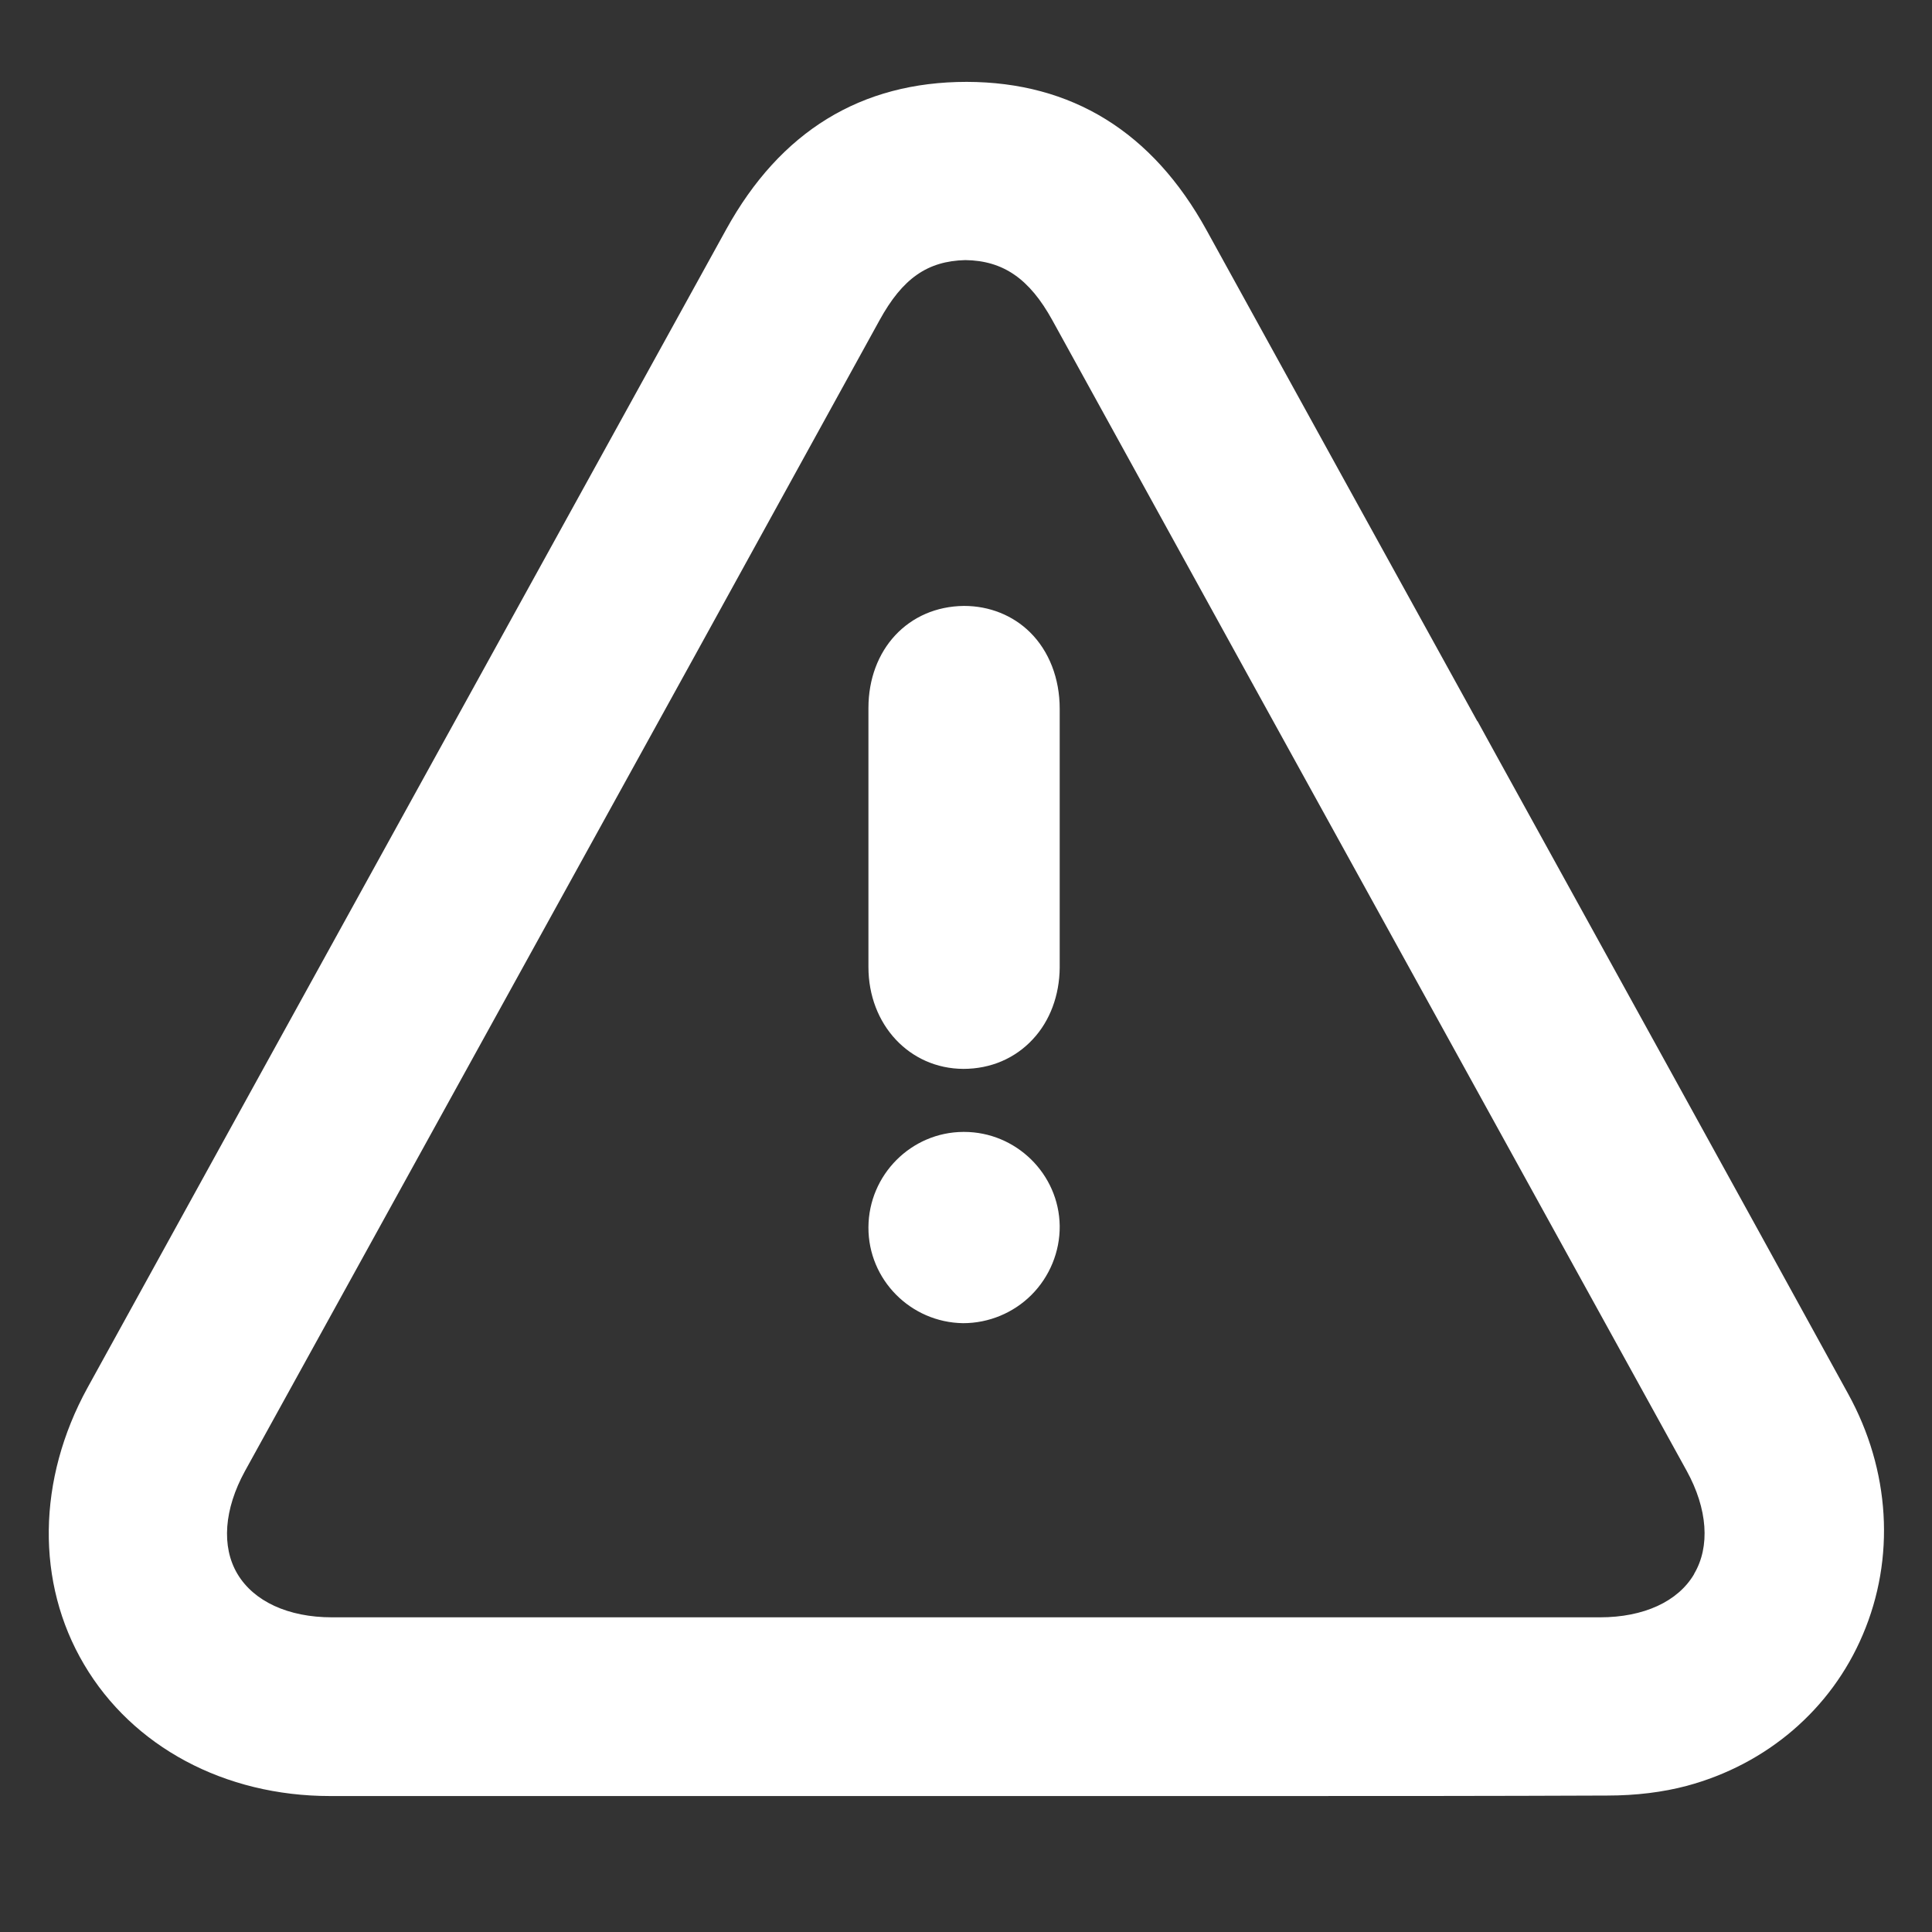
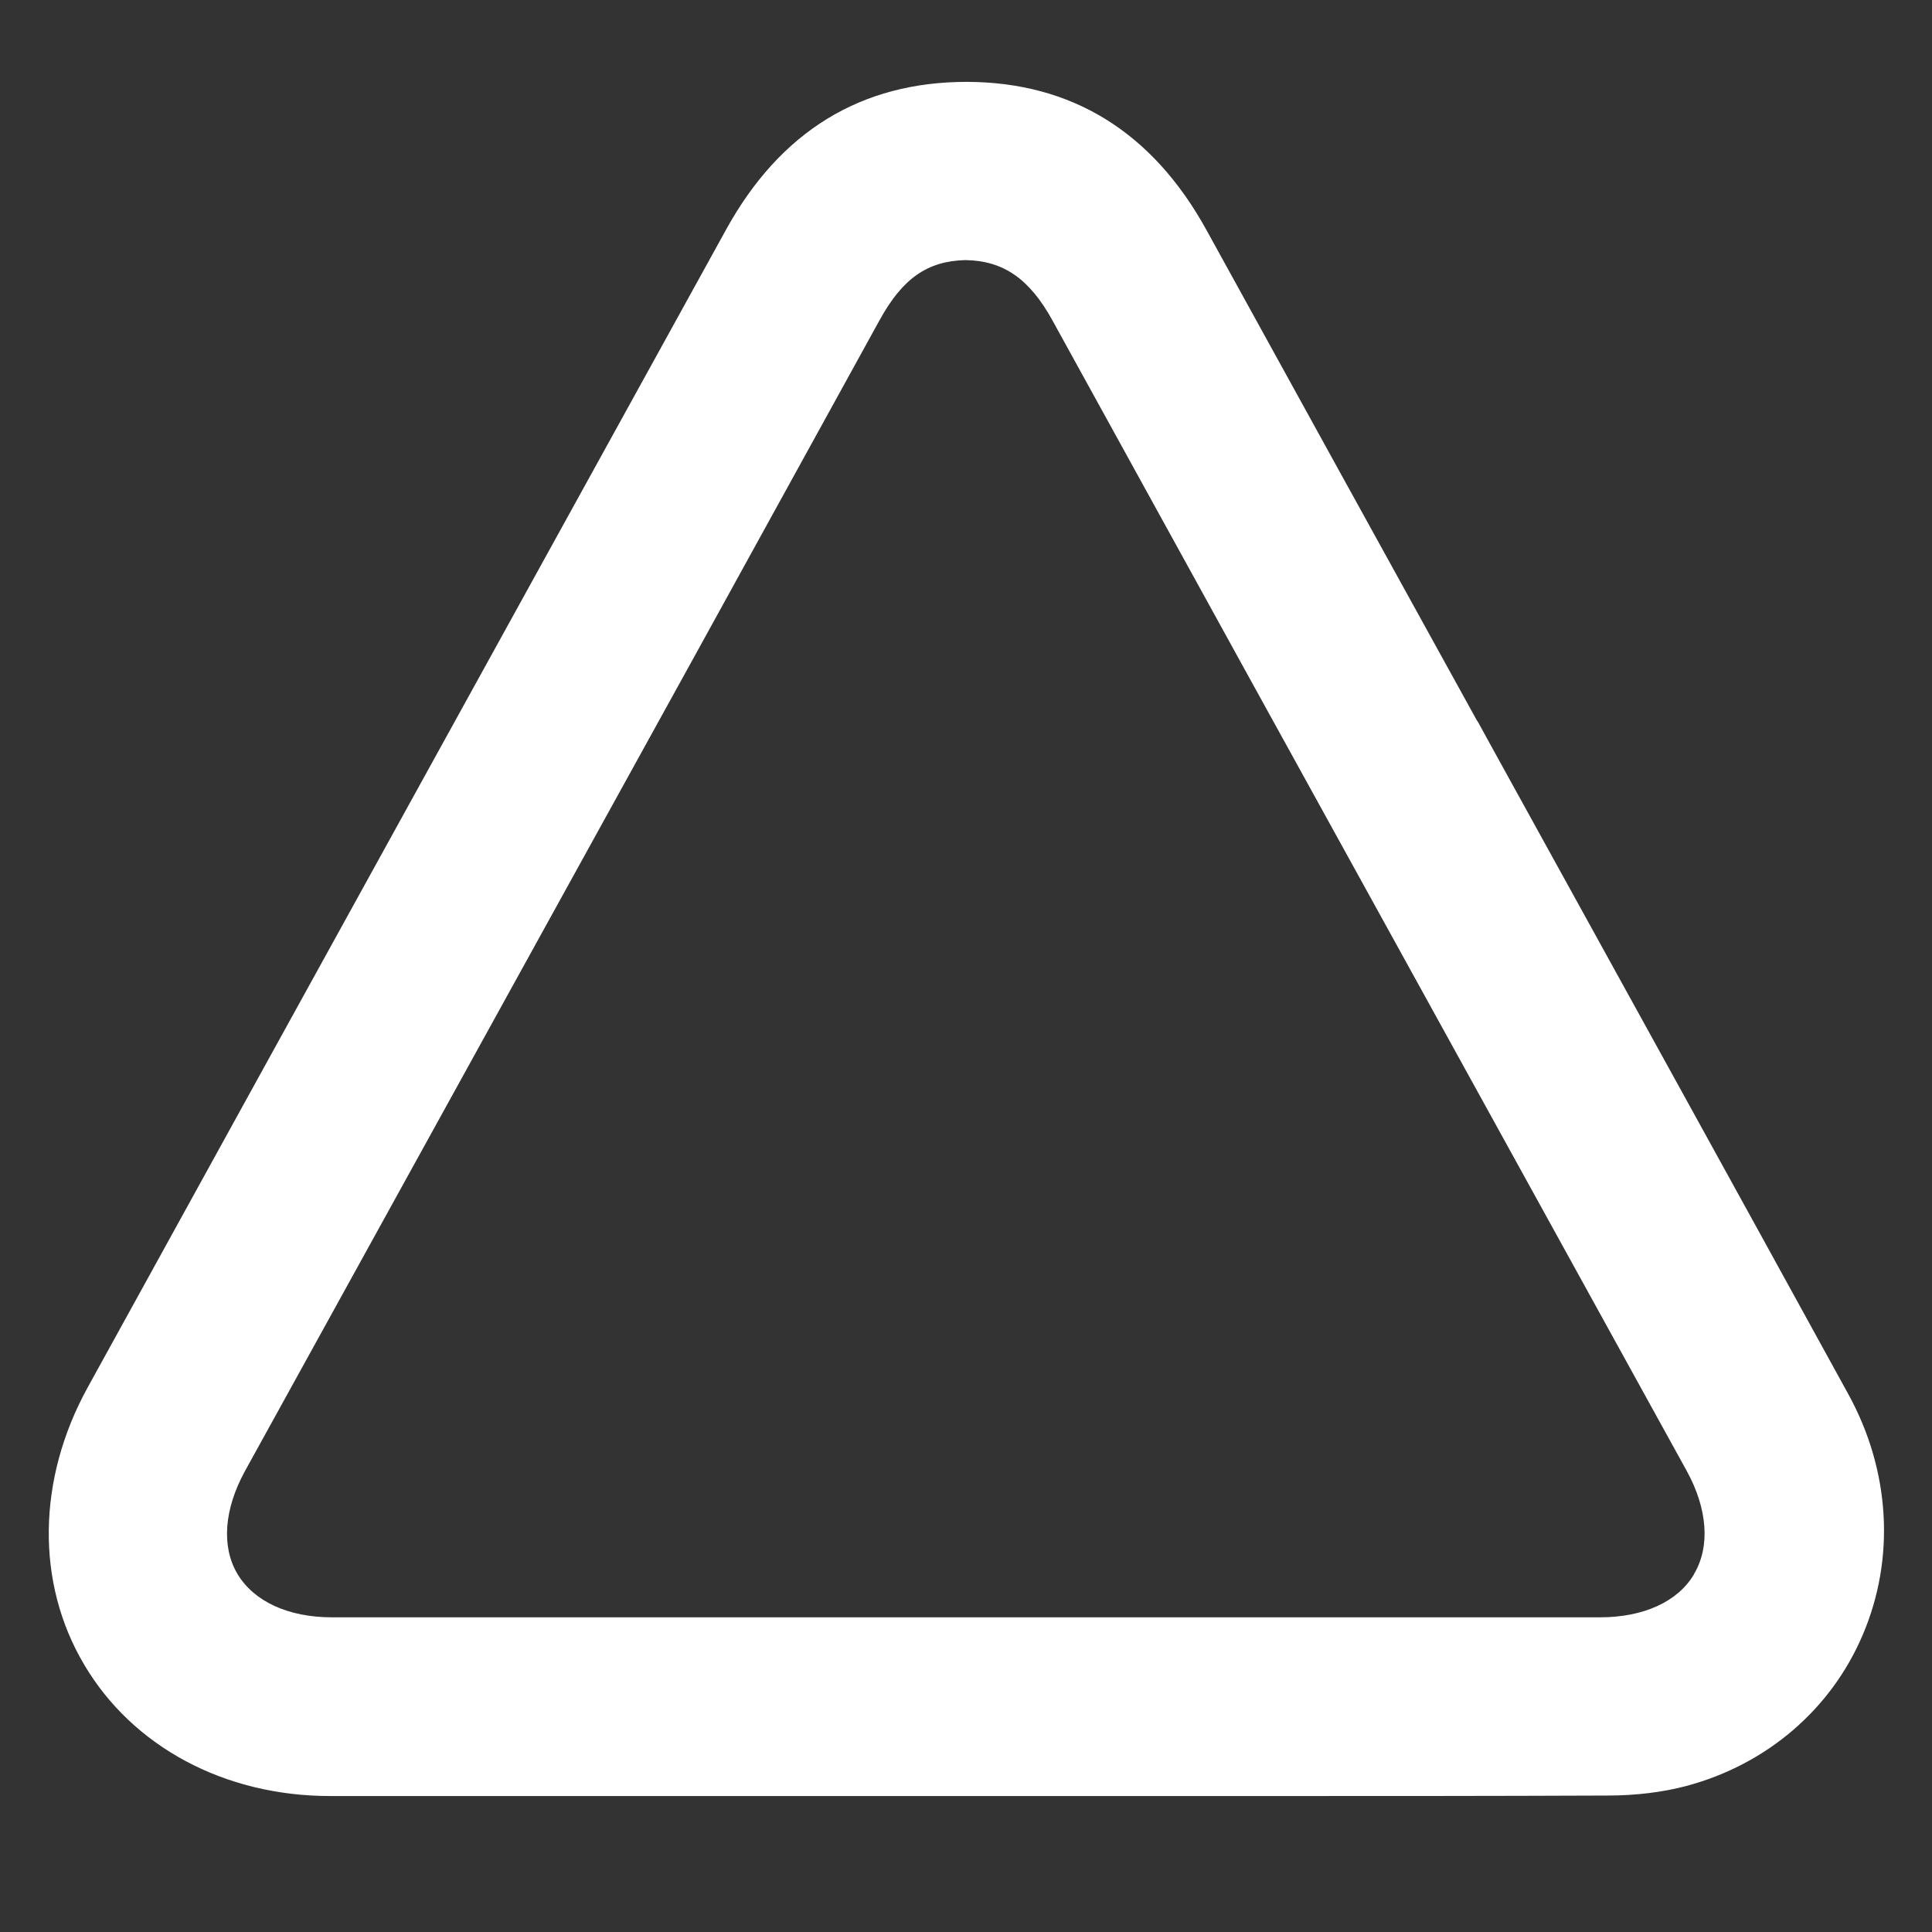
<svg xmlns="http://www.w3.org/2000/svg" id="Máscara" viewBox="0 0 80 80">
  <rect x="0" y="0" width="80" height="80" fill="#333333" stroke="none" />
  <defs>
    <style> .cls-1 { fill: #fff; } </style>
  </defs>
  <path class="cls-1" d="M61.17,29.86c-3.74-6.78-7.48-13.55-11.21-20.33-2.24-4.07-5.58-6.13-9.93-6.14-4.38,0-7.72,2.05-9.96,6.11l-12.03,21.81c-4.81,8.72-9.62,17.44-14.42,26.16-2.08,3.79-2.14,8.07-.14,11.45,2.01,3.41,5.82,5.45,10.19,5.45h18.18s8.08,0,8.08,0h12.43c4.73,0,9.46,0,14.19-.02,1.2,0,2.31-.14,3.29-.4,3.32-.89,5.98-3.17,7.29-6.25,1.36-3.18,1.14-6.82-.6-9.98-4.86-8.85-9.75-17.7-14.63-26.55l-.72-1.31ZM70.15,65.18c-.67,1.14-2.09,1.79-3.9,1.79h-18.17s-8.08,0-8.08,0h-5.25s-21,0-21,0c-1.82,0-3.24-.66-3.92-1.8-.67-1.13-.55-2.68.31-4.25l10.94-19.83c5.12-9.27,10.23-18.54,15.34-27.83.95-1.73,1.98-2.45,3.55-2.49,1.58.02,2.66.78,3.6,2.48,5.45,9.9,10.9,19.79,16.36,29.68l9.91,17.97c.87,1.58.98,3.14.31,4.27Z" />
-   <path class="cls-1" d="M35.96,29.33c0,3.57,0,7.14,0,10.71,0,2.39,1.7,4.21,3.93,4.22,1.14,0,2.15-.44,2.88-1.23.71-.76,1.1-1.82,1.11-2.96,0-1.24,0-2.48,0-3.71v-7.01c0-1.26-.44-2.39-1.23-3.17h0c-.71-.7-1.68-1.09-2.73-1.09-2.31.02-3.96,1.8-3.96,4.23Z" />
-   <path class="cls-1" d="M43.88,50.76c-.03-2.15-1.81-3.89-3.96-3.89h-.03c-2.16.01-3.92,1.78-3.93,3.95s1.75,3.94,3.92,3.97c1.07,0,2.09-.43,2.83-1.17.76-.76,1.18-1.8,1.17-2.85Z" />
</svg>